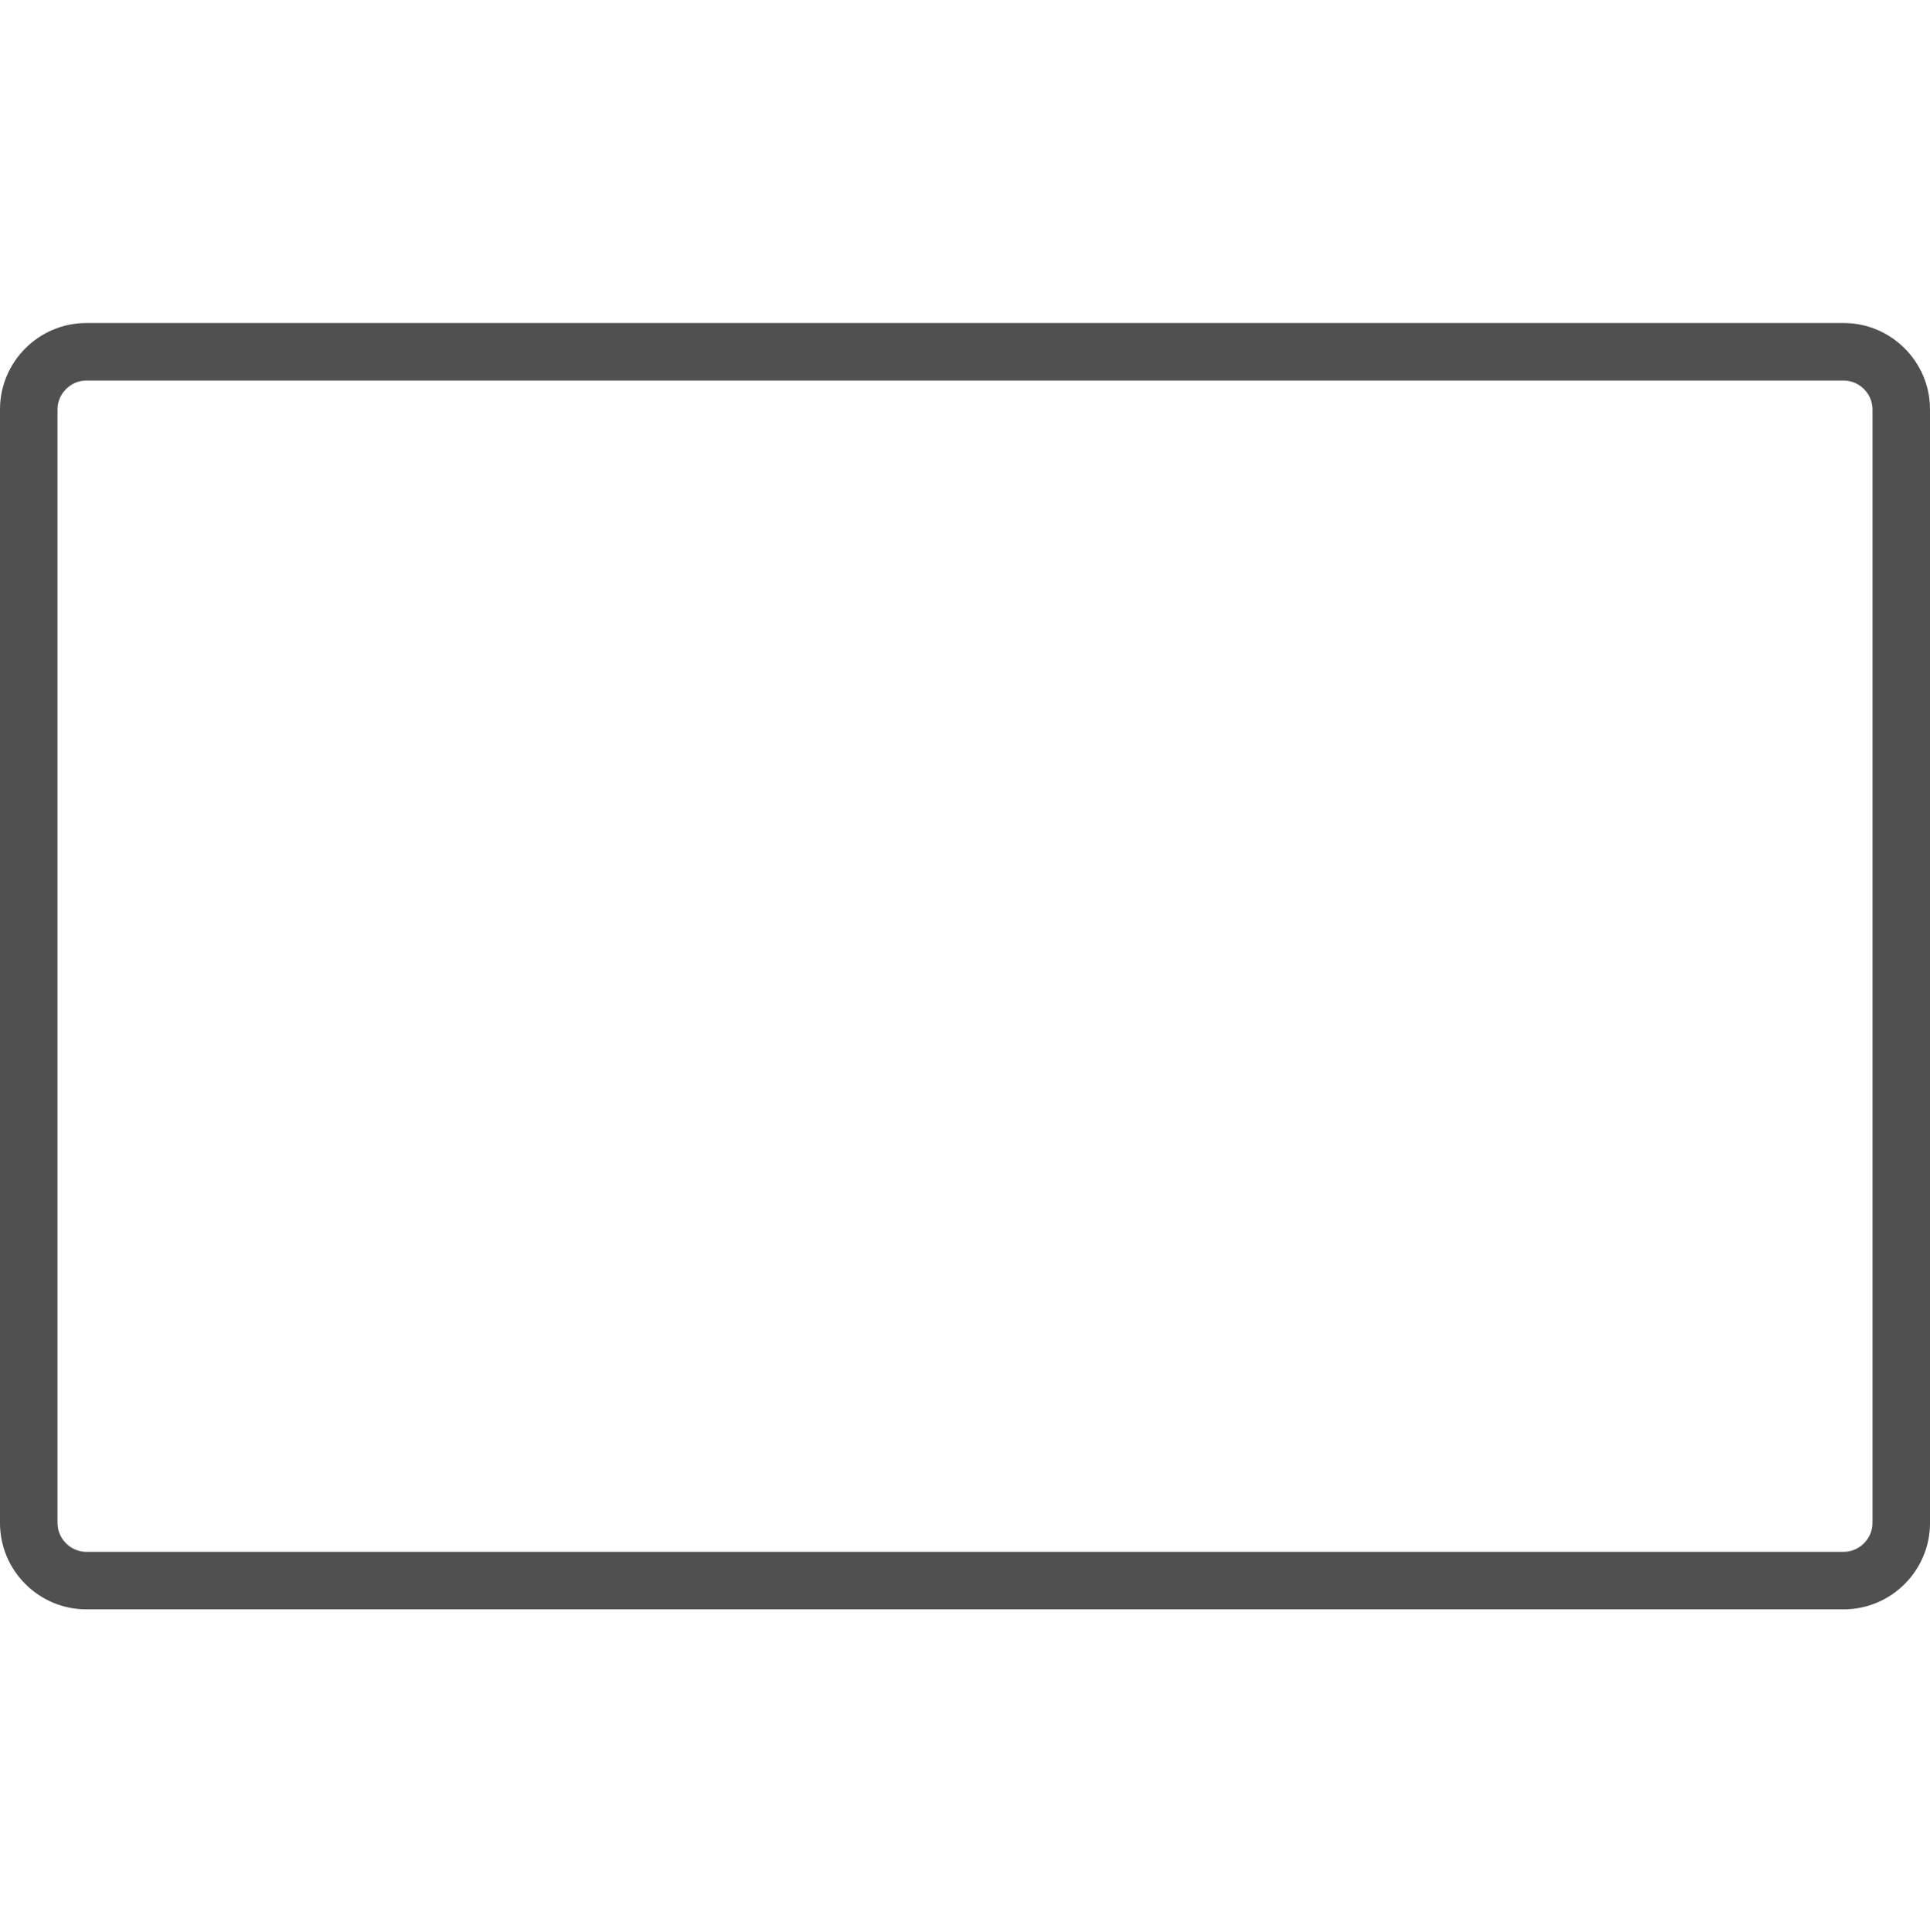
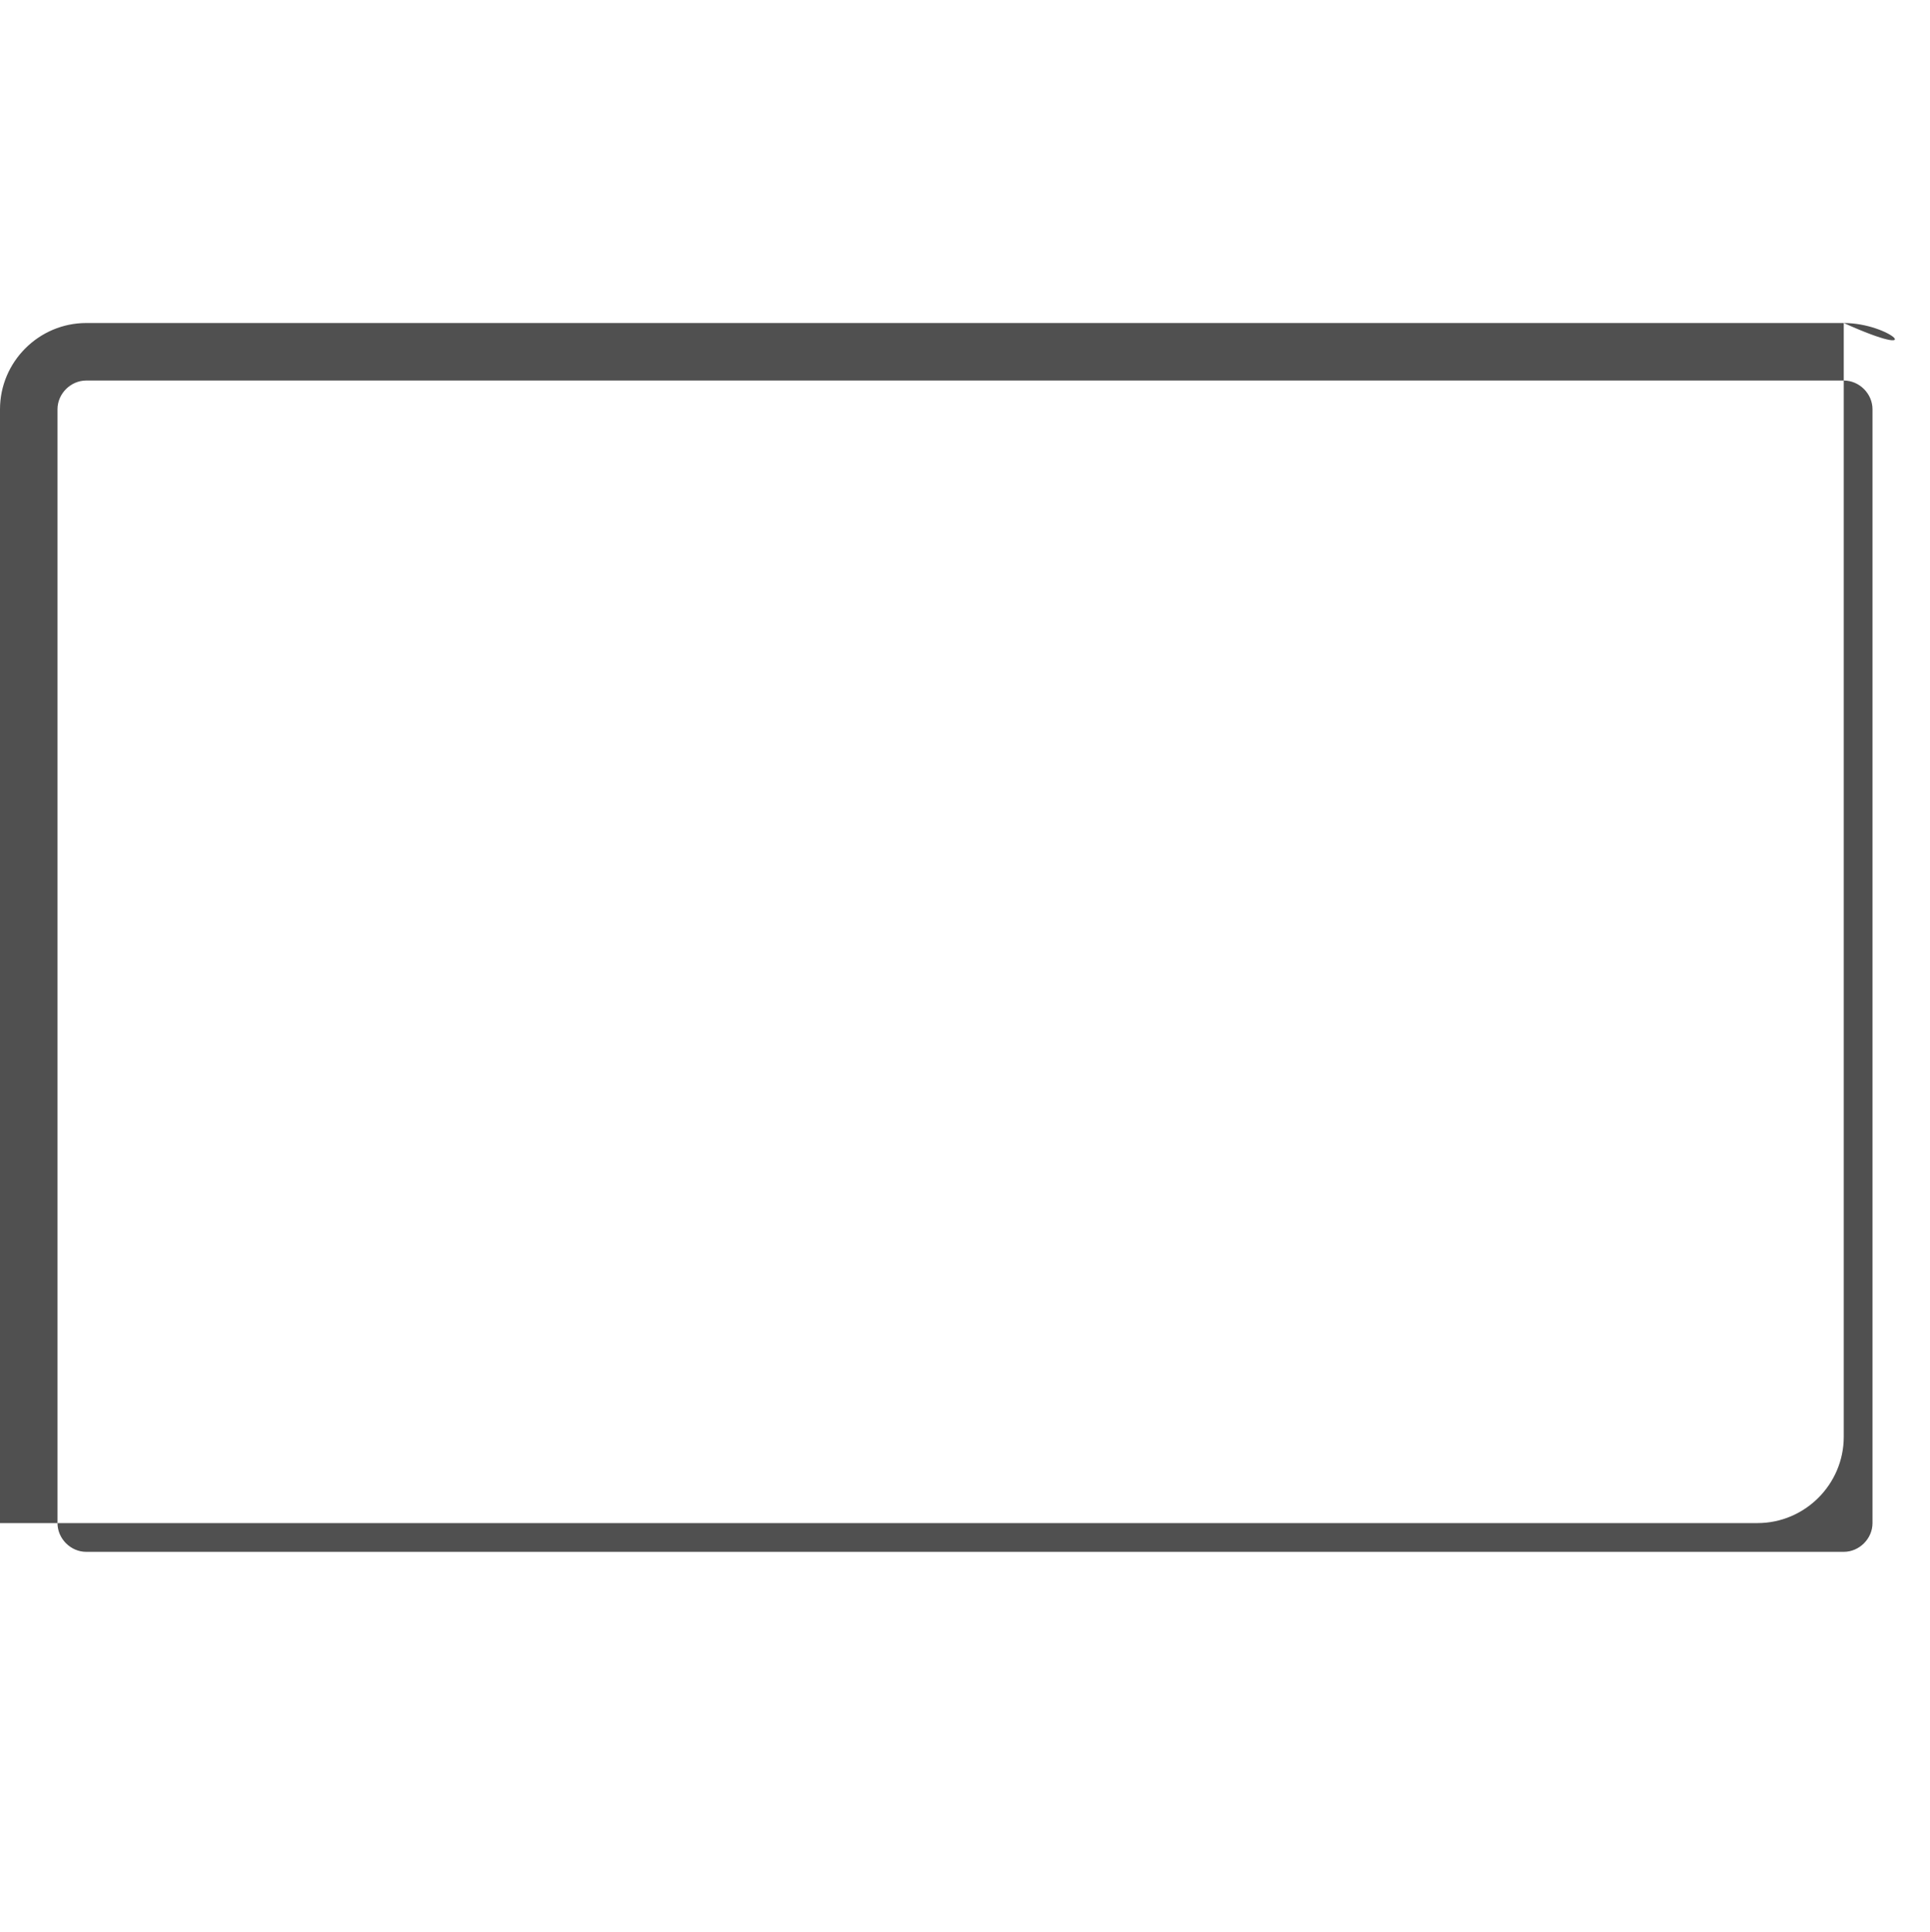
<svg xmlns="http://www.w3.org/2000/svg" version="1.1" id="Layer_5" x="0px" y="0px" viewBox="0 0 100.7 100.8" style="enable-background:new 0 0 100.7 100.8;" xml:space="preserve">
  <style type="text/css">
	.st0{fill:#505050;}
</style>
  <g>
    <g>
-       <path class="st0" d="M96.2,19.85c0.813,0,1.5,0.687,1.5,1.5v58.1c0,0.813-0.687,1.5-1.5,1.5H4.5    c-0.813,0-1.5-0.687-1.5-1.5v-58.1c0-0.813,0.687-1.5,1.5-1.5H96.2 M96.2,16.85H4.5c-2.475,0-4.5,2.025-4.5,4.5v58.1    c0,2.475,2.025,4.5,4.5,4.5h91.7c2.475,0,4.5-2.025,4.5-4.5v-58.1C100.7,18.875,98.675,16.85,96.2,16.85L96.2,16.85z" />
+       <path class="st0" d="M96.2,19.85c0.813,0,1.5,0.687,1.5,1.5v58.1c0,0.813-0.687,1.5-1.5,1.5H4.5    c-0.813,0-1.5-0.687-1.5-1.5v-58.1c0-0.813,0.687-1.5,1.5-1.5H96.2 M96.2,16.85H4.5c-2.475,0-4.5,2.025-4.5,4.5v58.1    h91.7c2.475,0,4.5-2.025,4.5-4.5v-58.1C100.7,18.875,98.675,16.85,96.2,16.85L96.2,16.85z" />
    </g>
  </g>
</svg>